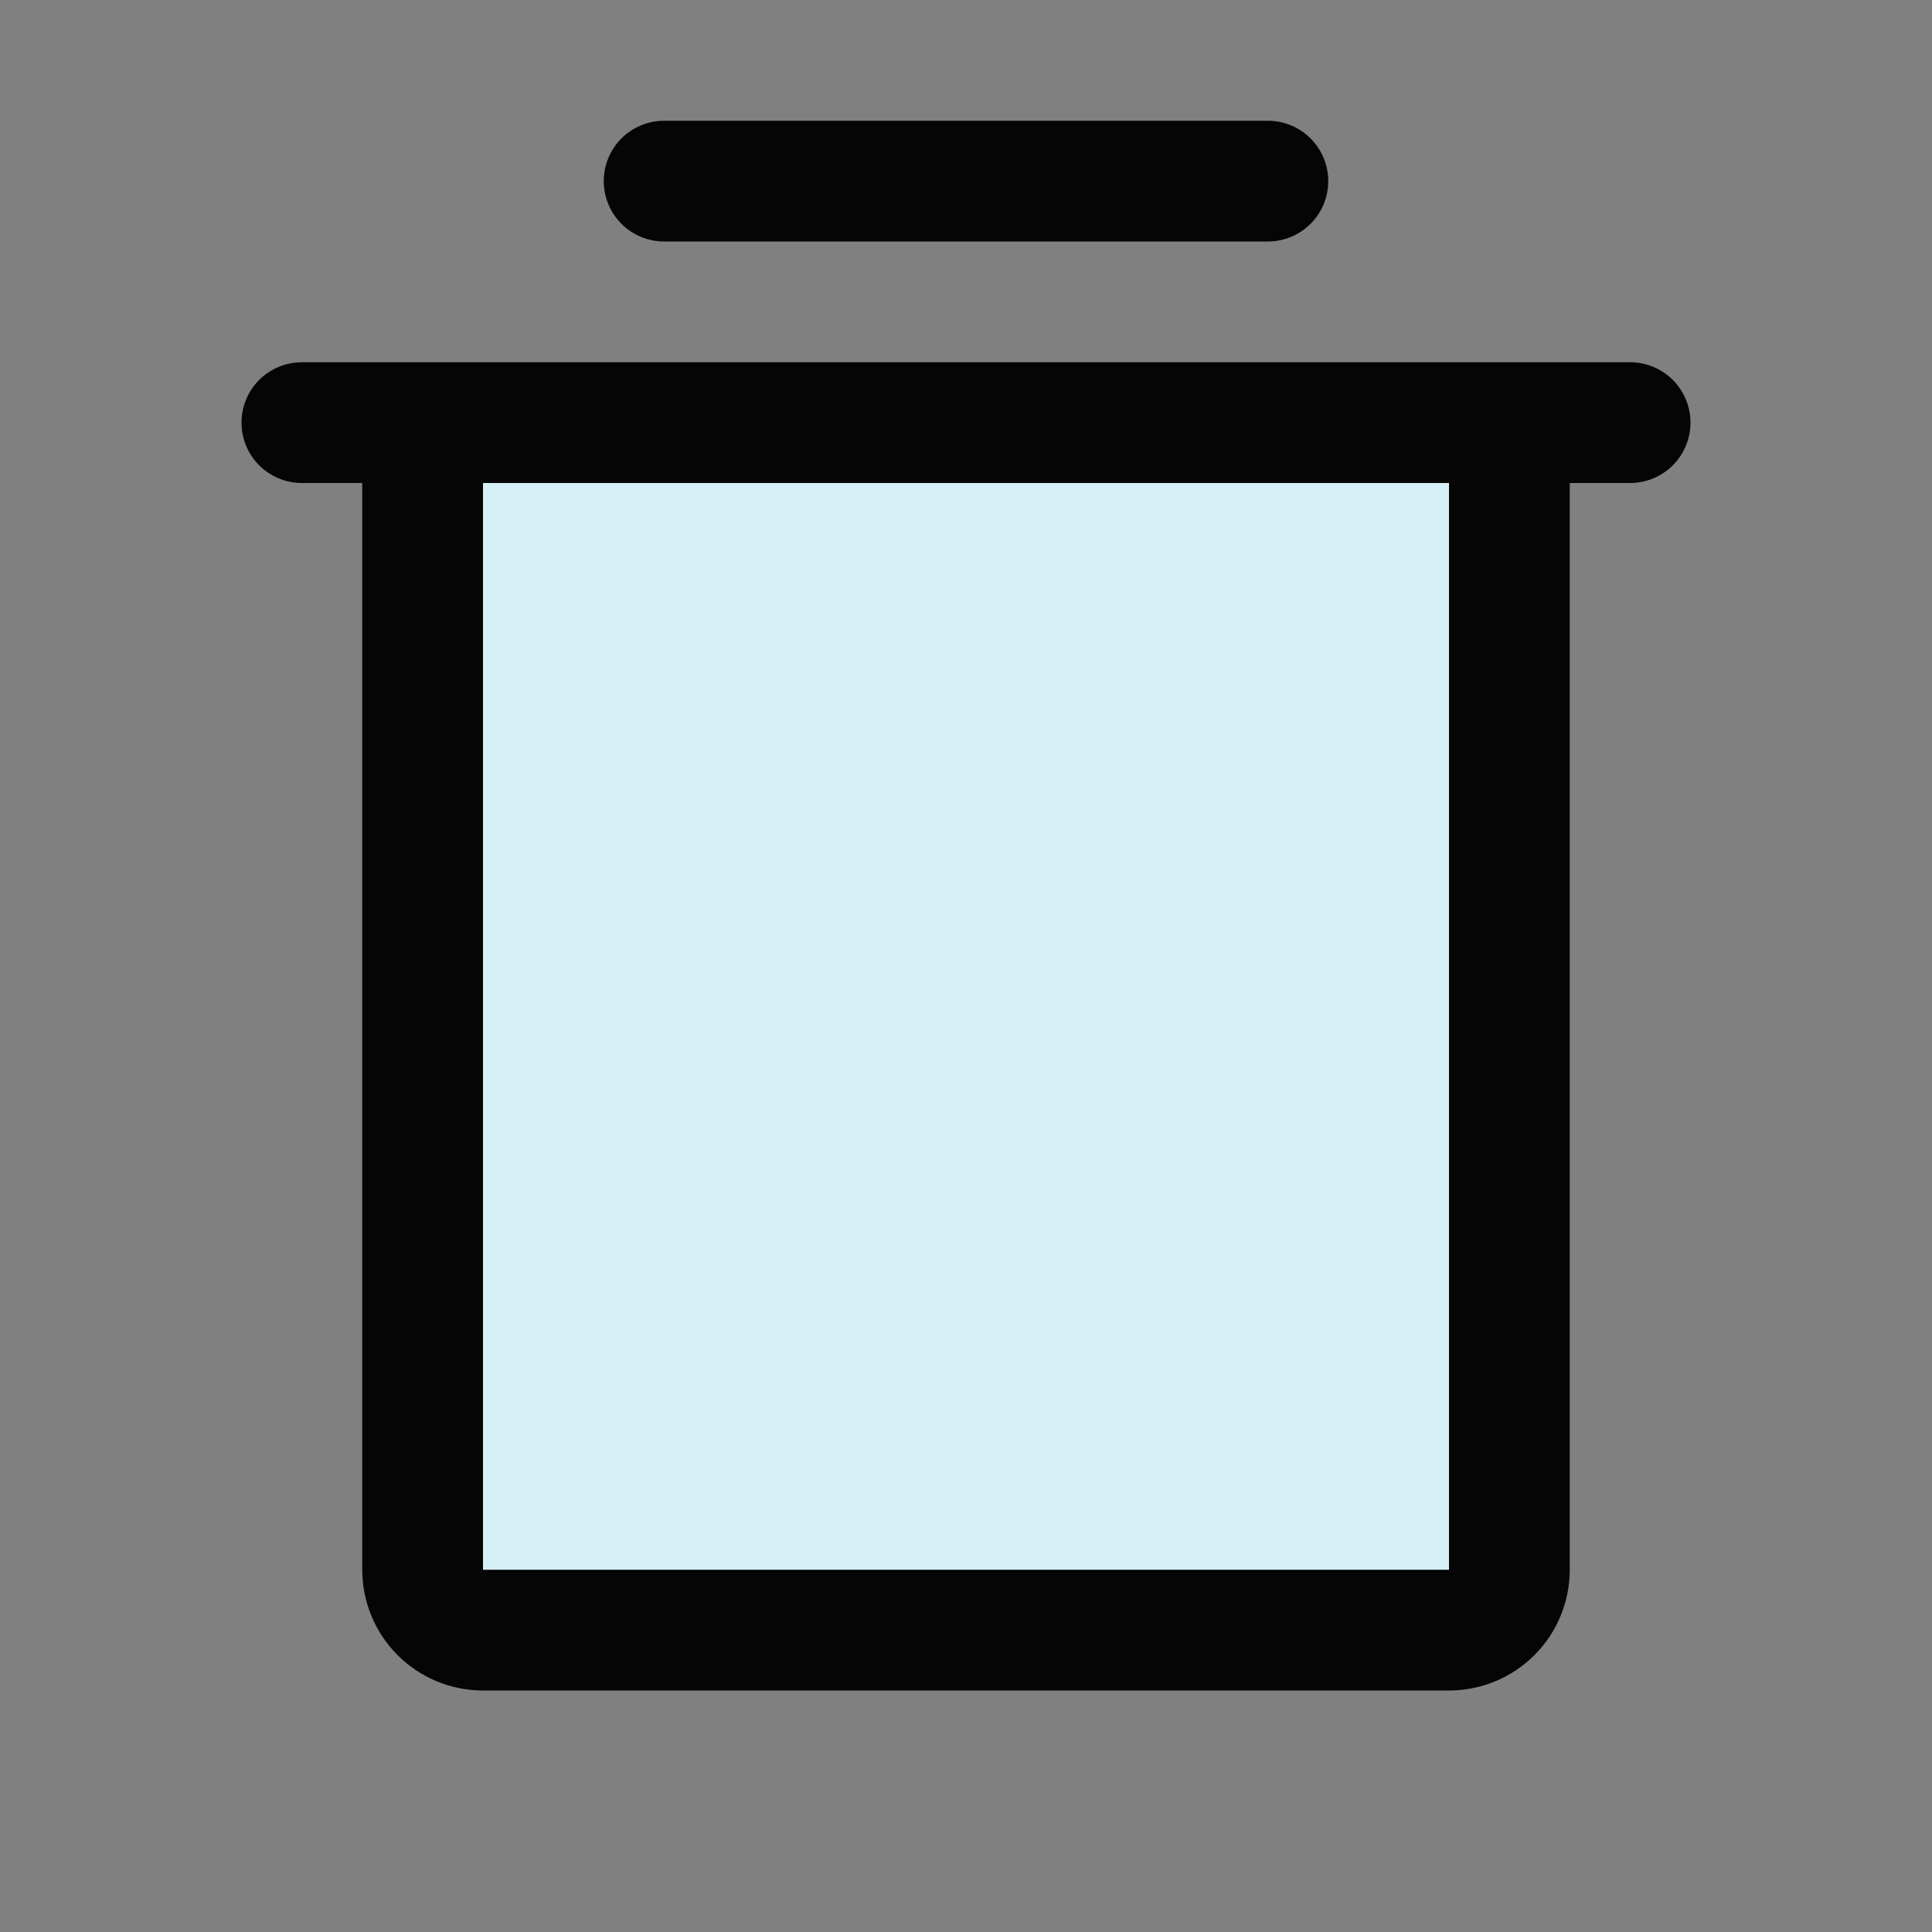
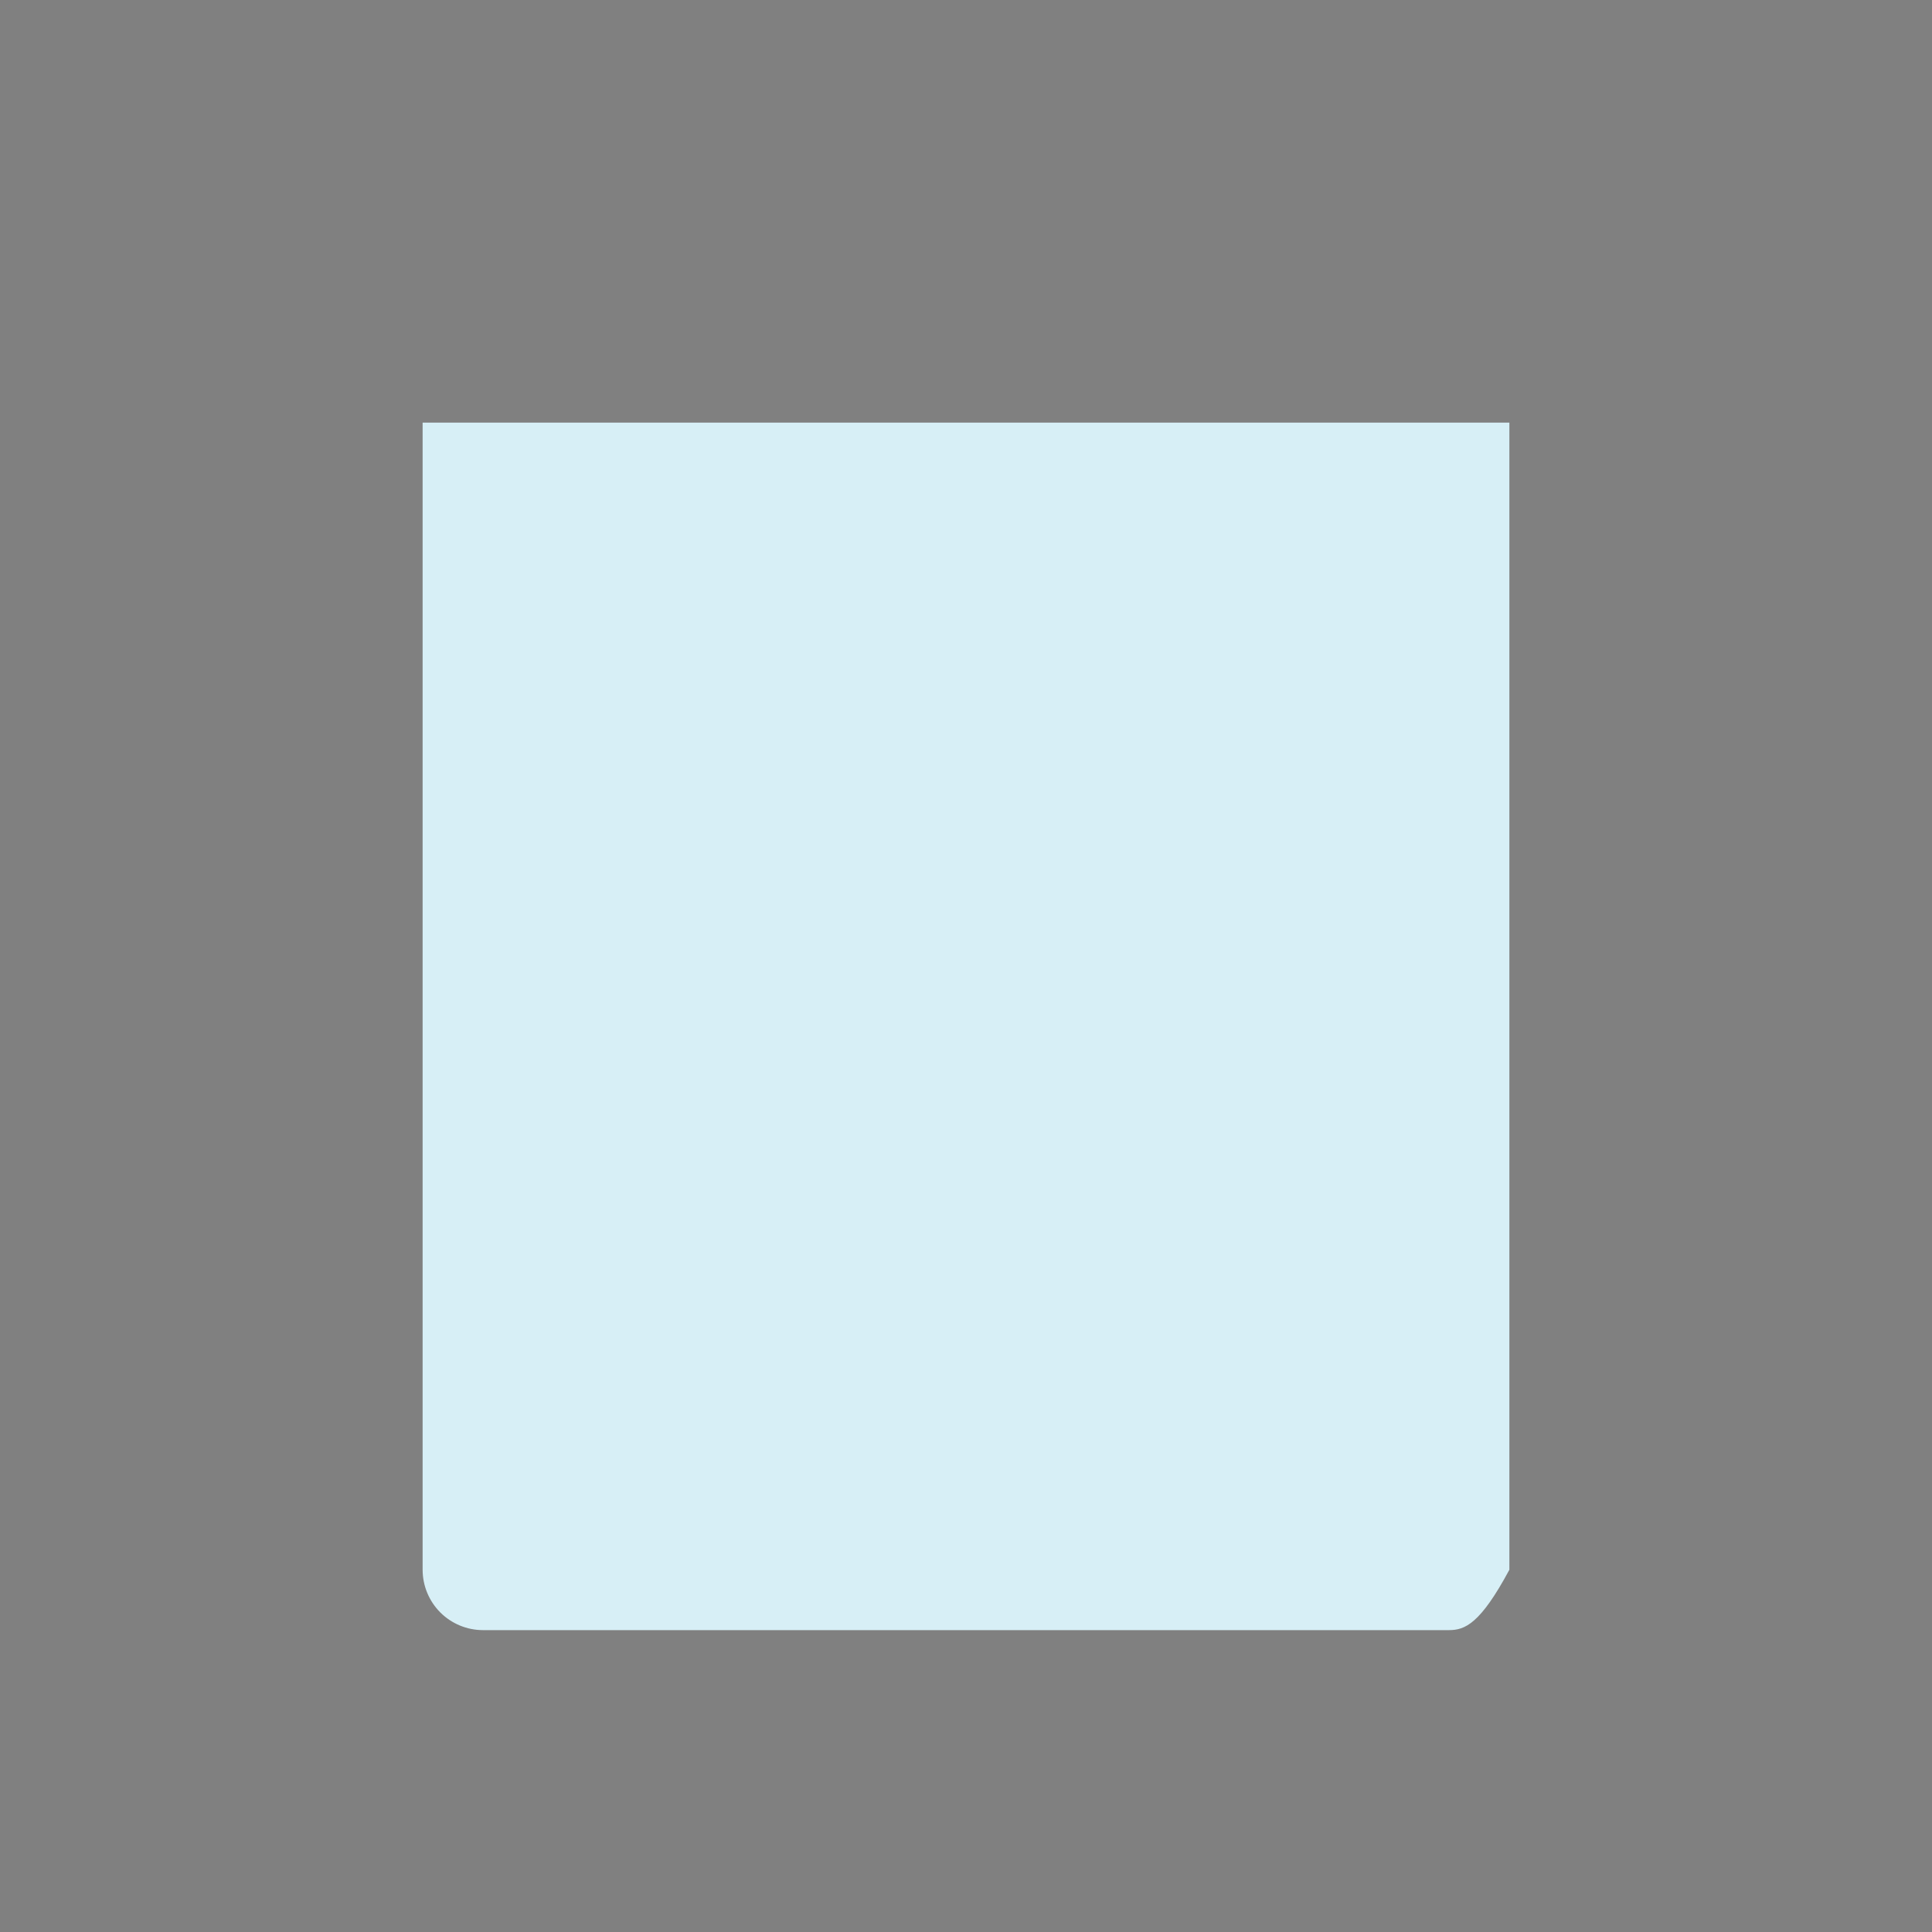
<svg xmlns="http://www.w3.org/2000/svg" width="60" height="60" viewBox="0 0 60 60" fill="none">
  <rect x="0" y="0" width="60" height="60" fill="#808080" stroke="none" />
-   <path d="M46.875 13.125V48.75C46.875 49.247 46.677 49.724 46.326 50.076C45.974 50.427 45.497 50.625 45 50.625H15C14.503 50.625 14.026 50.427 13.674 50.076C13.323 49.724 13.125 49.247 13.125 48.75V13.125H46.875Z" fill="#D7EFF6" />
-   <path d="M50.625 11.25H9.375C8.878 11.25 8.401 11.448 8.049 11.799C7.698 12.151 7.5 12.628 7.5 13.125C7.5 13.622 7.698 14.099 8.049 14.451C8.401 14.802 8.878 15 9.375 15H11.25V48.75C11.25 49.745 11.645 50.698 12.348 51.402C13.052 52.105 14.005 52.5 15 52.5H45C45.995 52.5 46.948 52.105 47.652 51.402C48.355 50.698 48.75 49.745 48.75 48.75V15H50.625C51.122 15 51.599 14.802 51.951 14.451C52.302 14.099 52.5 13.622 52.5 13.125C52.5 12.628 52.302 12.151 51.951 11.799C51.599 11.448 51.122 11.25 50.625 11.25ZM45 48.75H15V15H45V48.75ZM18.75 5.625C18.75 5.128 18.948 4.651 19.299 4.299C19.651 3.948 20.128 3.75 20.625 3.75H39.375C39.872 3.75 40.349 3.948 40.701 4.299C41.052 4.651 41.25 5.128 41.25 5.625C41.25 6.122 41.052 6.599 40.701 6.951C40.349 7.302 39.872 7.5 39.375 7.5H20.625C20.128 7.5 19.651 7.302 19.299 6.951C18.948 6.599 18.75 6.122 18.75 5.625Z" fill="#050505" />
+   <path d="M46.875 13.125V48.75C45.974 50.427 45.497 50.625 45 50.625H15C14.503 50.625 14.026 50.427 13.674 50.076C13.323 49.724 13.125 49.247 13.125 48.75V13.125H46.875Z" fill="#D7EFF6" />
</svg>